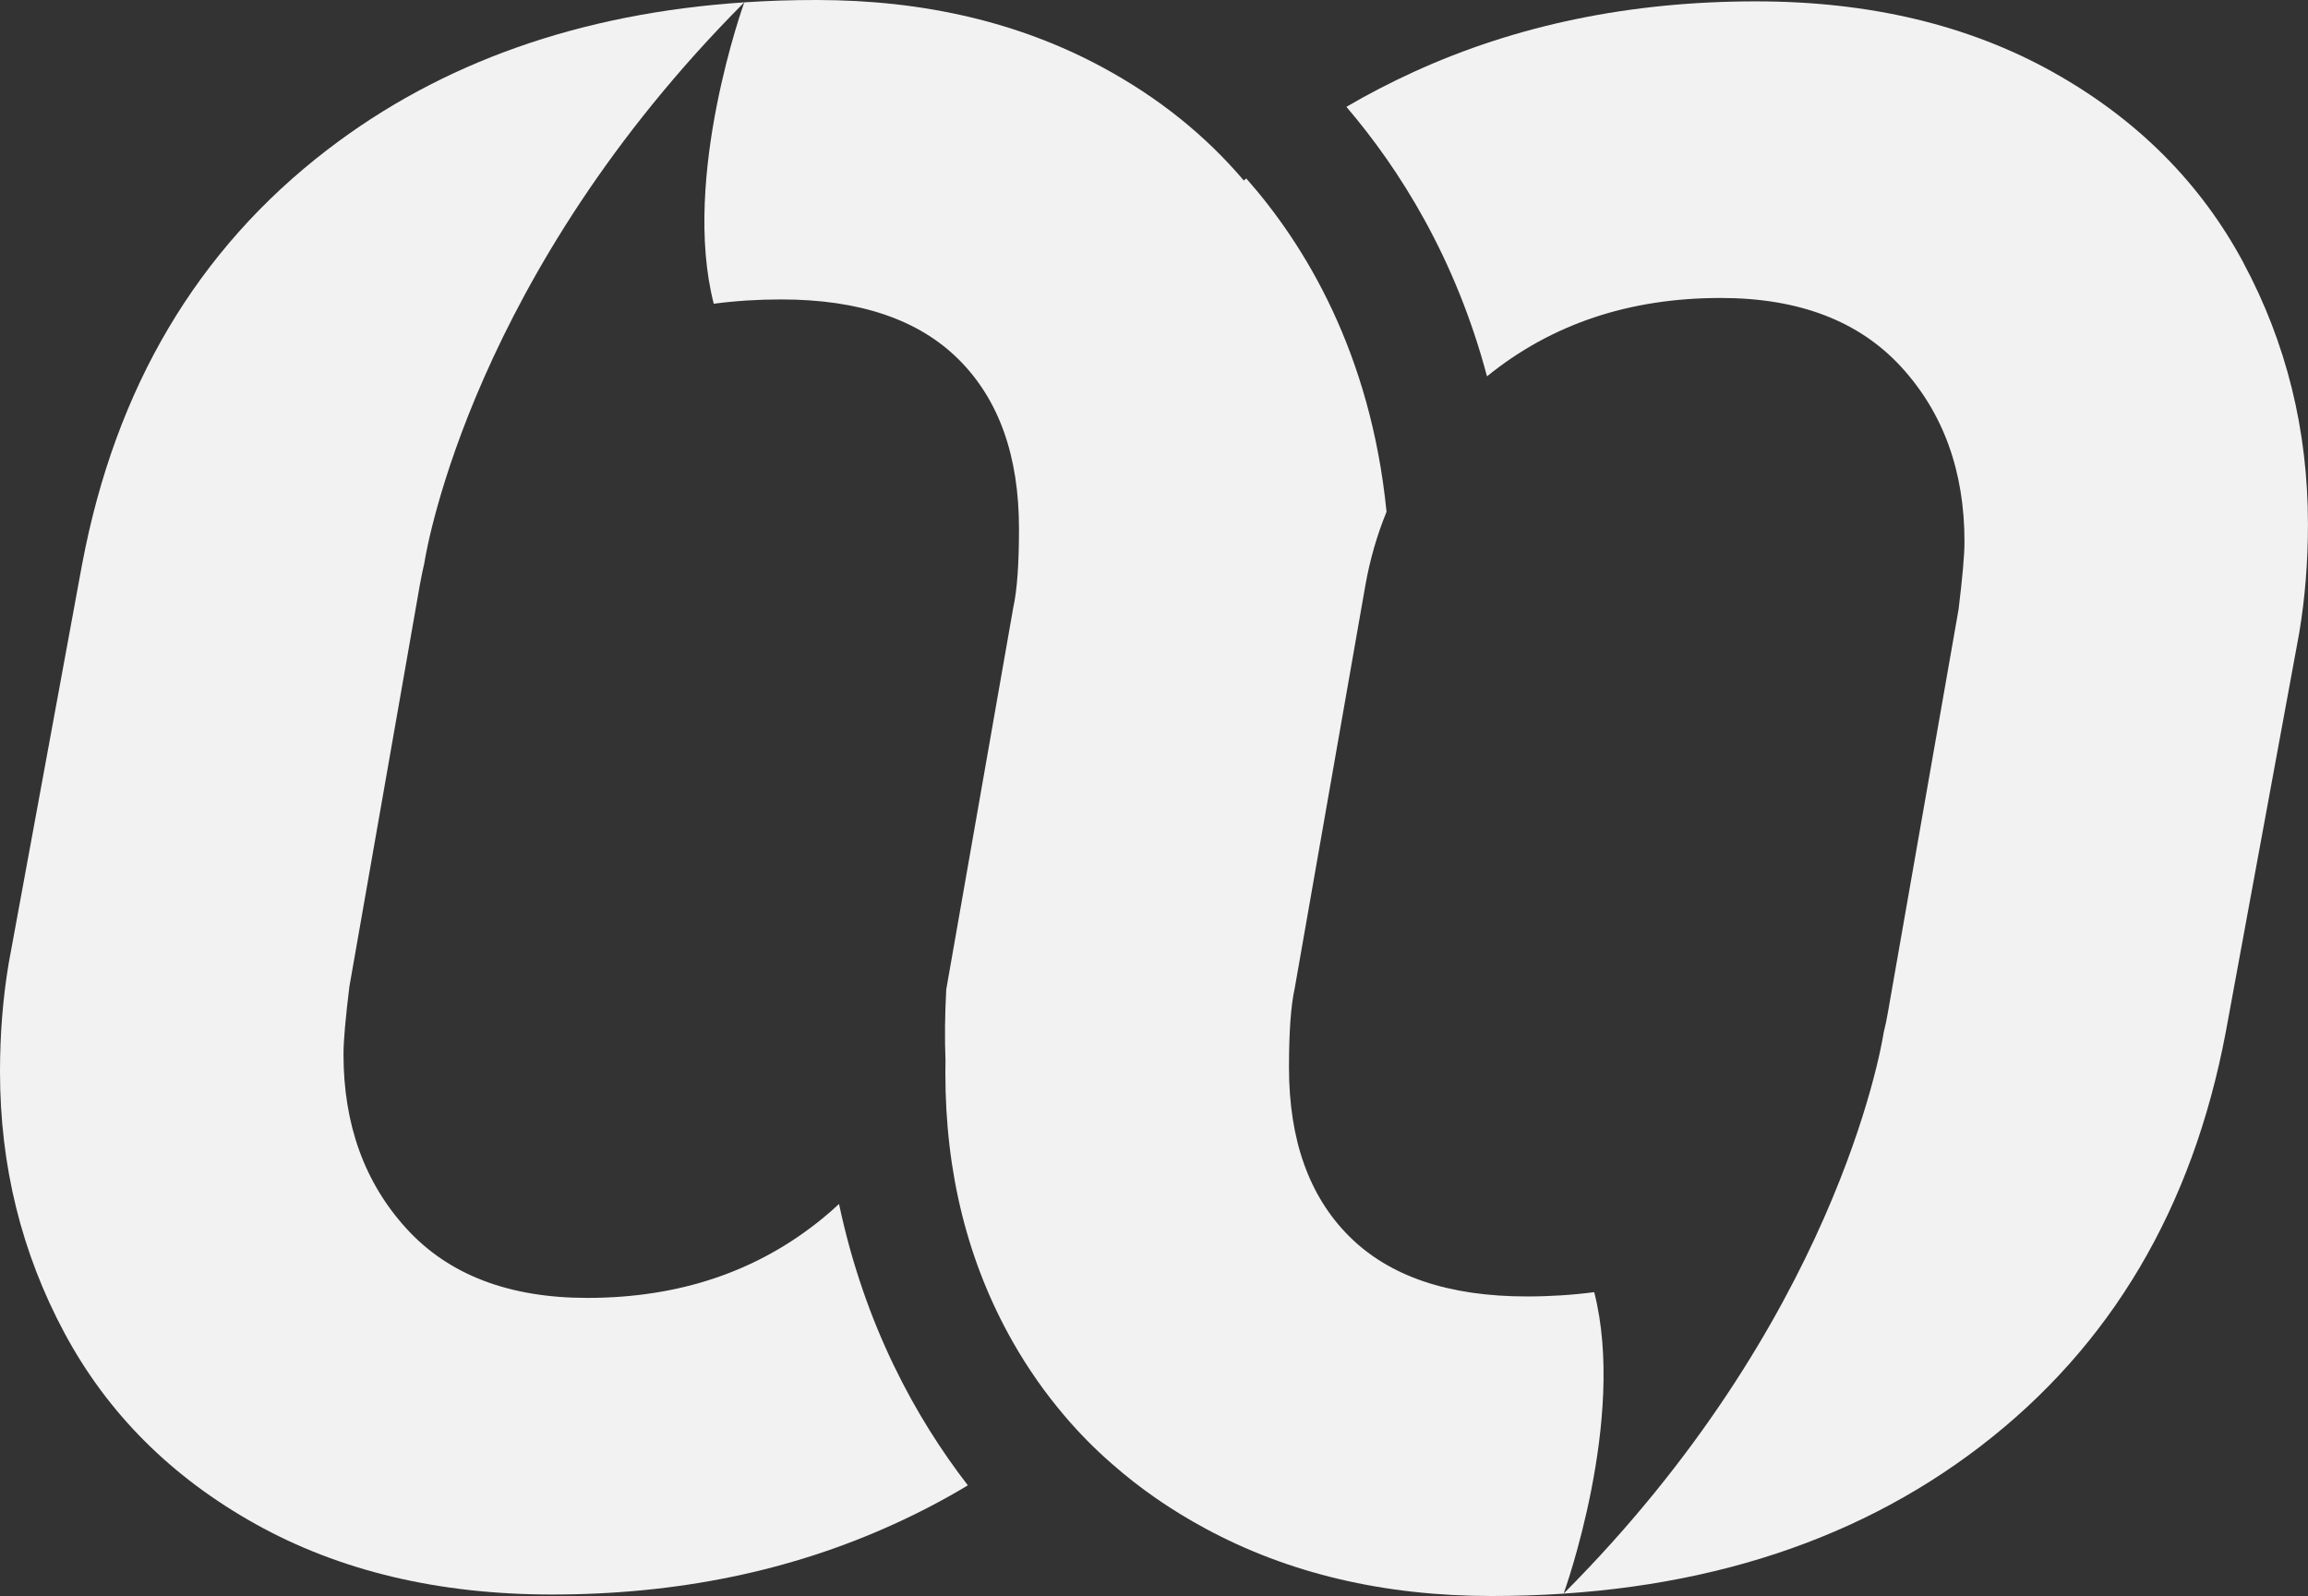
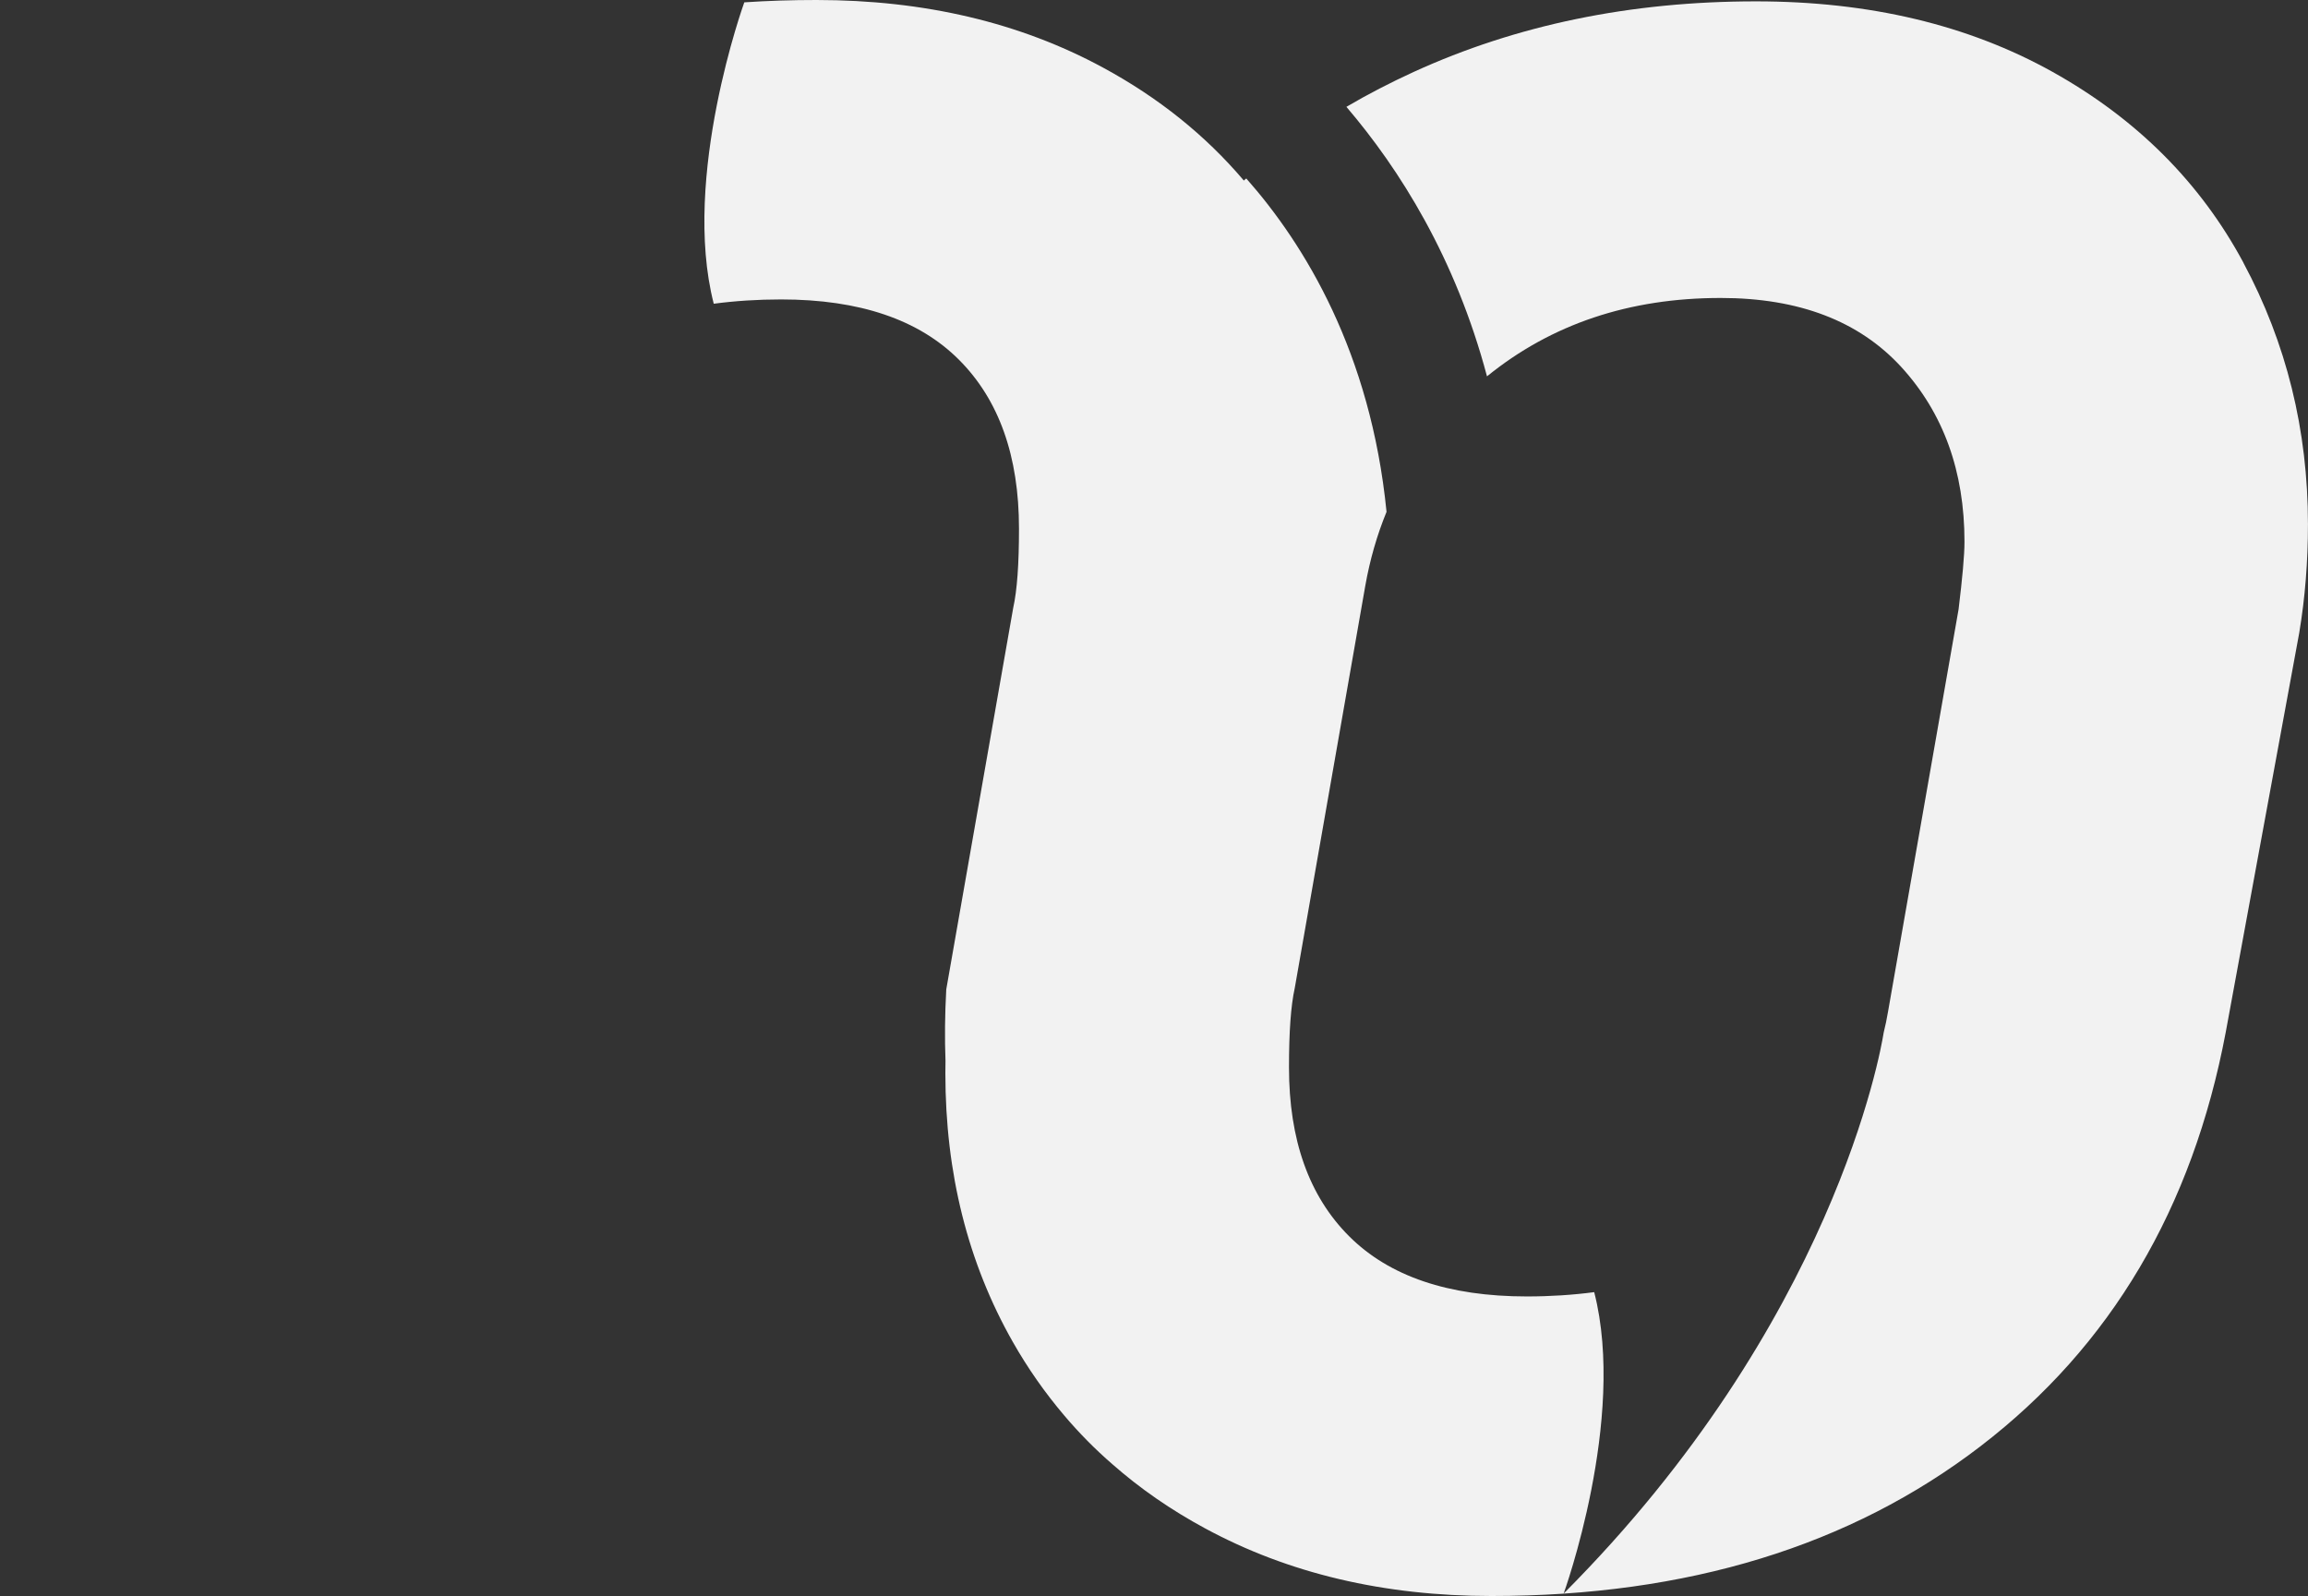
<svg xmlns="http://www.w3.org/2000/svg" id="Layer_2" data-name="Layer 2" viewBox="0 0 1056.39 730.59">
  <rect x="0" y="0" width="1056.39" height="730.59" fill="#333333" stroke="none" />
  <defs>
    <style>
      .cls-1 {
        fill: #f2f2f2;
      }
    </style>
  </defs>
  <g id="Layer_1-2" data-name="Layer 1">
    <g>
      <path class="cls-1" d="m1026.85,120.28c-19.71-36.72-48.85-65.87-87.37-87.37C900.9,11.4,855.64.62,803.7.62c-57.39,0-109.55,10.78-156.61,32.29-10.67,4.89-21,10.22-30.83,16,24.37,28.53,49.92,69.07,64.35,123.37,29.48-23.92,65.08-35.88,106.97-35.88,35.83,0,63.34,10.56,82.66,31.61,19.26,21.06,28.92,47.73,28.92,79.96,0,6.29-.96,16.62-2.7,30.94l-32.29,184.18c-.56,3.31-1.23,6.57-2.02,9.71,0,0,0,.11-.06.39-1.24,7.64-22.74,132.29-146.39,256.28,0,0,28.92-79.79,13.98-137.97-9.77,1.29-20.05,1.97-30.83,1.97-35.88,0-63-9.21-81.36-27.57-18.36-18.36-27.51-44.14-27.51-77.27,0-16.17.84-28.24,2.64-36.33l32.29-184.18c2.13-12.02,5.39-23.25,9.71-33.8,0,0-.06-.11,0-.11-7.24-72.77-37.4-122.19-64.18-152.51-.39.28-.73.56-1.12.95-17.63-20.78-39.14-38.02-64.57-51.77C466.68,10.28,422.99,0,373.69,0c-11.23,0-22.24.34-33.02,1.07,0,0-28.92,79.85-13.98,137.97,9.77-1.29,20.05-1.97,30.83-1.97,35.88,0,63,9.21,81.37,27.57,18.36,18.36,27.51,44.14,27.51,77.32,0,16.12-.84,28.19-2.64,36.27l-30.66,174.75v.17c-.62,11.29-.73,22.12-.34,32.51-.06,1.85-.06,3.71-.06,5.62,0,45.71,10.28,86.75,30.88,123.03,6.85,12.07,14.71,23.25,23.47,33.58,6.79,8.03,14.15,15.5,22.12,22.4,12.69,11.17,26.84,20.94,42.45,29.37,38.07,20.61,81.76,30.94,131.06,30.94,89.62,0,164.24-22.85,223.82-68.56,59.58-45.71,97.03-108.88,112.25-189.57l33.63-182.77c2.7-16.17,3.99-32.74,3.99-49.75,0-43.01-9.83-82.88-29.54-119.66Z" />
-       <path class="cls-1" d="m37.62,258.07L3.99,440.91c-2.7,16.12-3.99,32.68-3.99,49.69,0,43.07,9.83,82.88,29.54,119.66,19.71,36.72,48.85,65.87,87.37,87.37,38.58,21.51,83.83,32.29,135.78,32.29,57.39,0,109.55-10.78,156.61-32.29,11.73-5.33,22.97-11.23,33.69-17.69-23.81-30.83-47.22-73.22-58.96-128.81-2.47,2.3-5,4.55-7.64,6.68-29.59,24.2-65.42,36.33-107.59,36.33-35.83,0-63.4-10.56-82.66-31.61-19.26-21.06-28.92-47.73-28.92-79.96,0-6.29.95-16.62,2.7-30.94l32.29-184.12c.62-3.31,1.24-6.57,2.02-9.77,0,0,0-.11.06-.39,1.24-7.64,22.74-132.29,146.39-256.28-75.07,5-138.7,27.46-190.8,67.44-59.58,45.71-97.03,108.94-112.25,189.57Z" />
    </g>
  </g>
</svg>